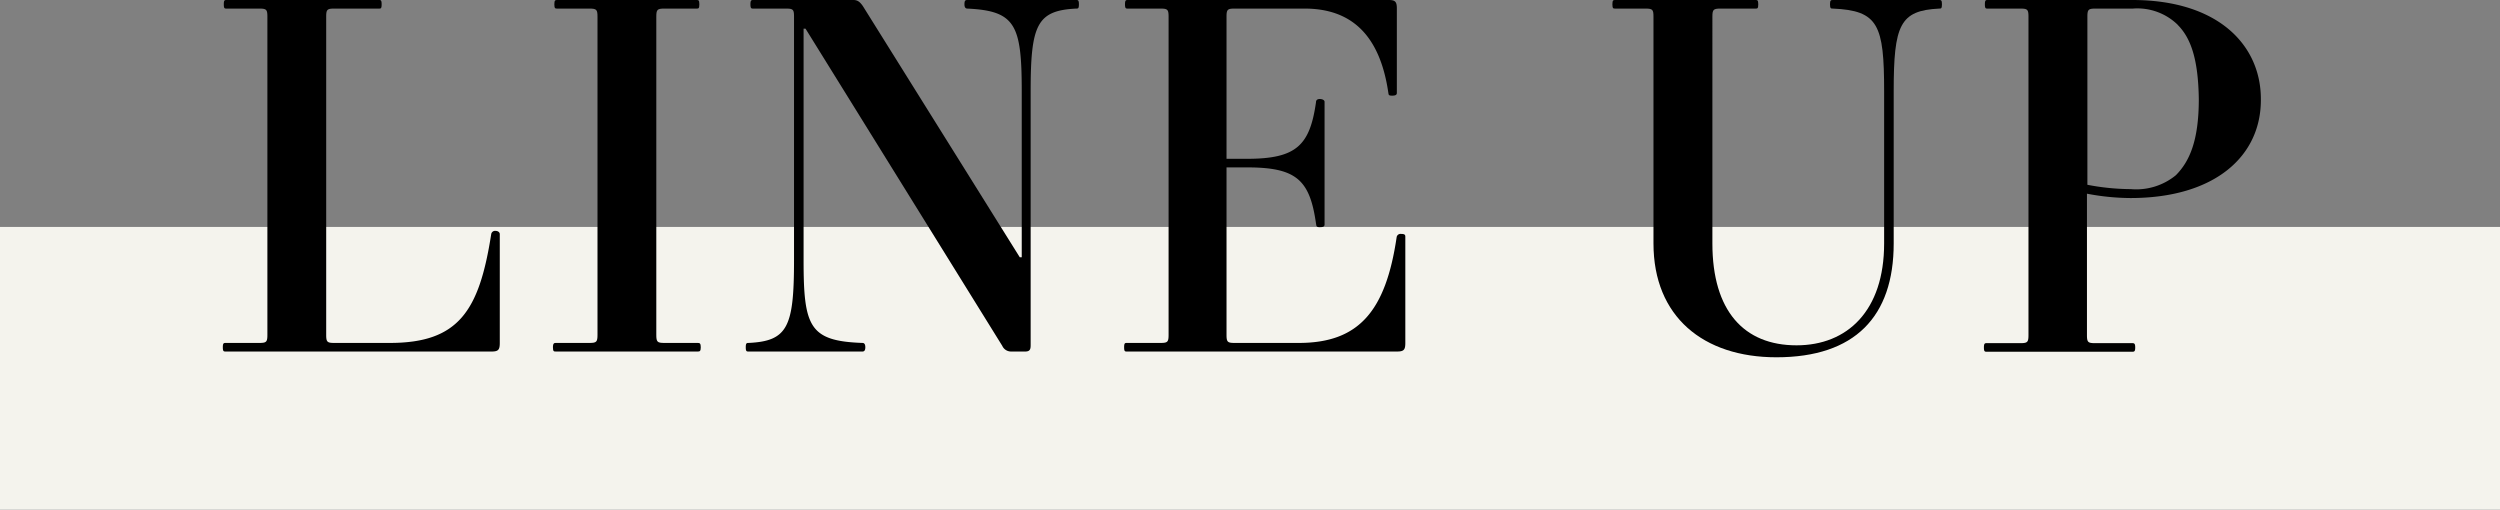
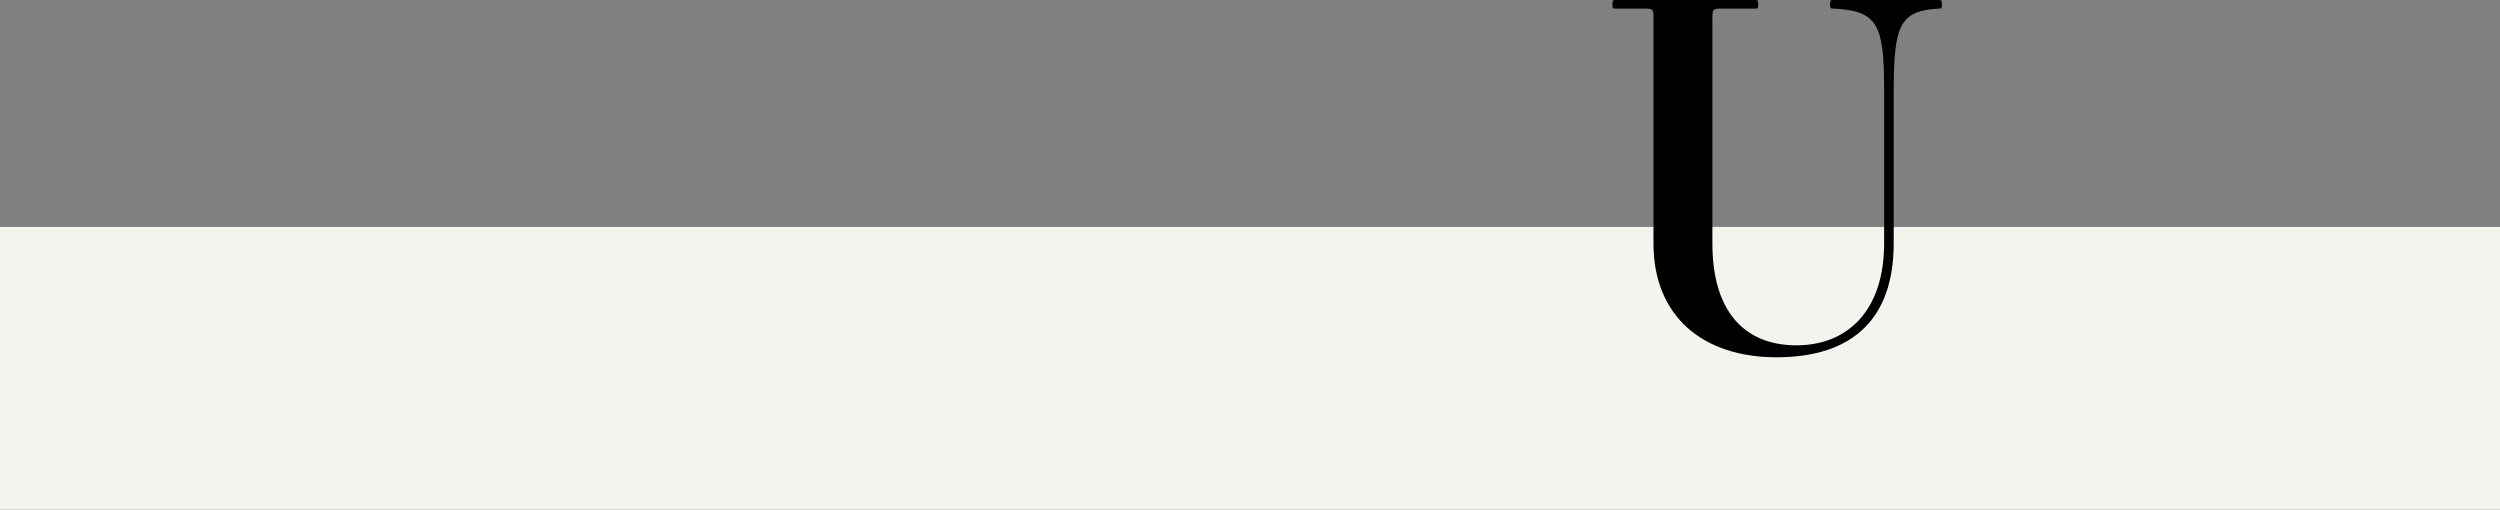
<svg xmlns="http://www.w3.org/2000/svg" viewBox="0 0 230 46.88">
  <rect x="0" y="0" width="230" height="46.88" fill="#808080" stroke="none" />
  <defs>
    <style>.cls-1{fill:#f4f3ed;}</style>
  </defs>
  <g id="レイヤー_2" data-name="レイヤー 2">
    <g id="img">
      <rect class="cls-1" y="20.88" width="230" height="26" />
    </g>
    <g id="txt">
-       <path d="M20.77,31.55h3.08c.66,0,.75-.09.75-.75V1.54c0-.66-.09-.75-.75-.75h-3c-.18,0-.26,0-.26-.39s.08-.4.26-.4h14c.18,0,.26,0,.26.4s-.08.39-.26.39H30.76c-.66,0-.75.09-.75.75V30.8c0,.66.09.75.75.75h5.1c6.34,0,8.23-2.95,9.33-10a.36.36,0,0,1,.4-.31c.17,0,.39.09.39.31v10c0,.62-.13.79-.74.79H20.77c-.18,0-.27,0-.27-.39S20.59,31.55,20.77,31.55Z" />
-       <path d="M51.14,31.55h3.08c.66,0,.75-.09.75-.75V1.54c0-.66-.09-.75-.75-.75H51.27c-.18,0-.27,0-.27-.39s.09-.4.27-.4H64.08c.17,0,.26,0,.26.4s-.09.39-.26.39H61.13c-.66,0-.75.09-.75.75V30.8c0,.66.09.75.75.75h3.08c.17,0,.26.05.26.4s-.09.39-.26.39H51.14c-.18,0-.27,0-.27-.39S51,31.55,51.14,31.55Z" />
-       <path d="M68.87,31.55c3.61-.17,4.18-1.49,4.18-7.61V1.54c0-.66-.08-.75-.74-.75h-3c-.18,0-.27,0-.27-.39s.09-.4.27-.4h9.2c.39,0,.61.18.88.57l14.43,23.1H94V8.4C94,2.29,93.43,1,89,.79q-.27,0-.27-.39c0-.36.09-.4.27-.4H99c.17,0,.26,0,.26.4s-.09.39-.26.39c-3.61.18-4.18,1.5-4.18,7.61V31.68c0,.36,0,.66-.49.66H93a.88.88,0,0,1-.79-.52L74.11,2.64h-.18v21.3c0,6.12.53,7.44,5.42,7.61.17,0,.26.13.26.4s-.09.39-.26.39H68.87c-.17,0-.26,0-.26-.39S68.7,31.55,68.87,31.55Z" />
-       <path d="M103.68,31.55h3.08c.66,0,.75-.09.75-.75V1.54c0-.66-.09-.75-.75-.75h-3c-.17,0-.26,0-.26-.39s.09-.4.26-.4h24c.62,0,.75.18.75.79V8.54c0,.17-.09.26-.44.26s-.31-.09-.35-.31c-.8-5.41-3.52-7.7-7.7-7.7h-6.43c-.66,0-.75.09-.75.75V14.61h1.89c4.54,0,5.77-1.23,6.34-5.19,0-.22.13-.31.35-.31s.44.09.44.26V20.64c0,.17-.08.26-.44.26s-.3-.13-.35-.35c-.57-4-1.8-5.15-6.34-5.15h-1.89V30.8c0,.66.09.75.75.75h5.9c5.54,0,8-2.95,9-9.72a.36.36,0,0,1,.4-.31c.35,0,.4.09.4.26v9.77c0,.62-.13.79-.75.79H103.68c-.18,0-.26,0-.26-.39S103.5,31.55,103.68,31.55Z" />
      <path d="M148.6,0h12.9c.17,0,.26,0,.26.4s-.09.39-.26.39h-3.21c-.66,0-.75.09-.75.75V22.4c0,6.2,2.9,9.37,7.74,9.37,4.67,0,8.06-3.17,8.06-9.37V8.4c0-6.11-.53-7.43-4.71-7.61-.18,0-.27,0-.27-.39s.09-.4.27-.4h9.77c.17,0,.26,0,.26.4s-.09.39-.26.39c-3.61.18-4.18,1.5-4.18,7.61v14c0,6.73-3.57,10.47-10.79,10.47-6.73,0-11.31-3.74-11.31-10.47V1.54c0-.66-.08-.75-.74-.75H148.6c-.17,0-.26,0-.26-.39S148.43,0,148.6,0Z" />
-       <path d="M196,18.22a21.76,21.76,0,0,1-4-.4v13c0,.66.09.75.75.75h3.43c.18,0,.26.05.26.4s-.08.39-.26.39H182.79c-.18,0-.27,0-.27-.39s.09-.4.27-.4h3.08c.66,0,.75-.09.75-.75V1.54c0-.66-.09-.75-.75-.75h-3c-.18,0-.26,0-.26-.39s.08-.4.26-.4h13.29c8,0,11.84,4.22,11.84,9.11C208.05,14.35,203.78,18.22,196,18.22Zm4.36-15.93a5.32,5.32,0,0,0-4.14-1.5h-3.43c-.66,0-.75.09-.75.75V17a21.53,21.53,0,0,0,4,.4,5.75,5.75,0,0,0,4.14-1.28c1.27-1.28,2.11-3.21,2.11-7C202.24,5.5,201.58,3.52,200.35,2.29Z" />
    </g>
  </g>
</svg>